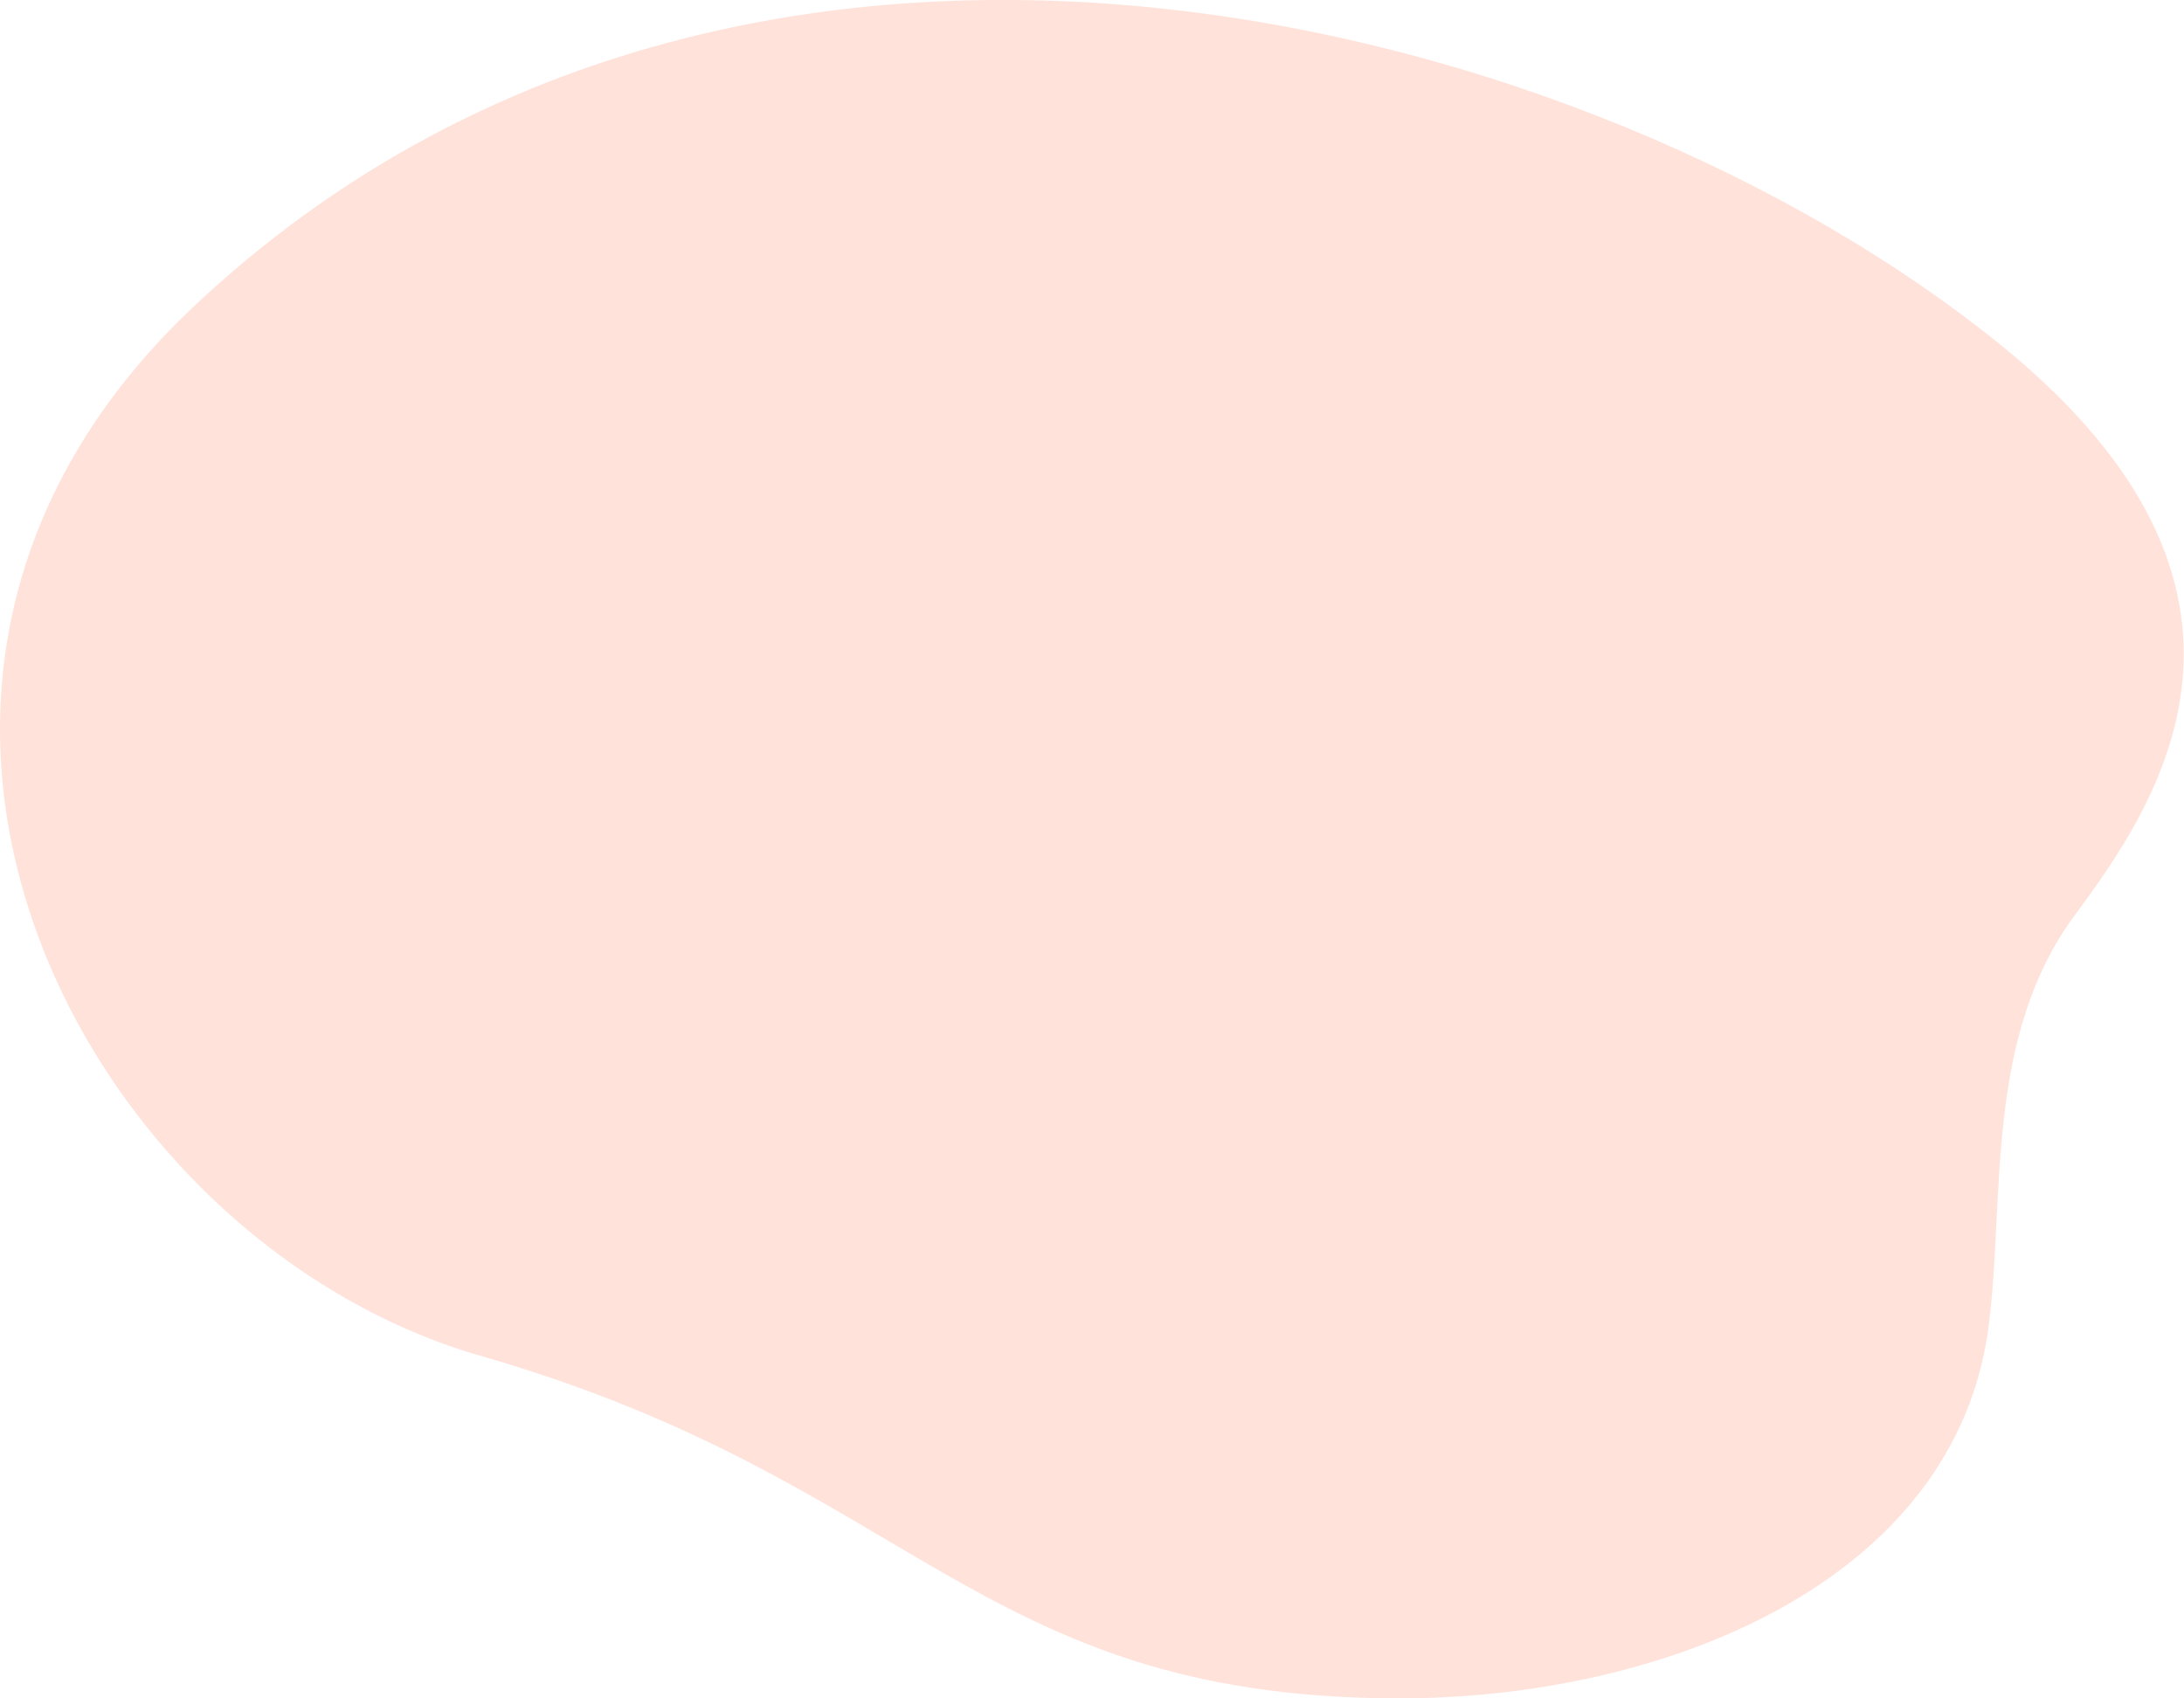
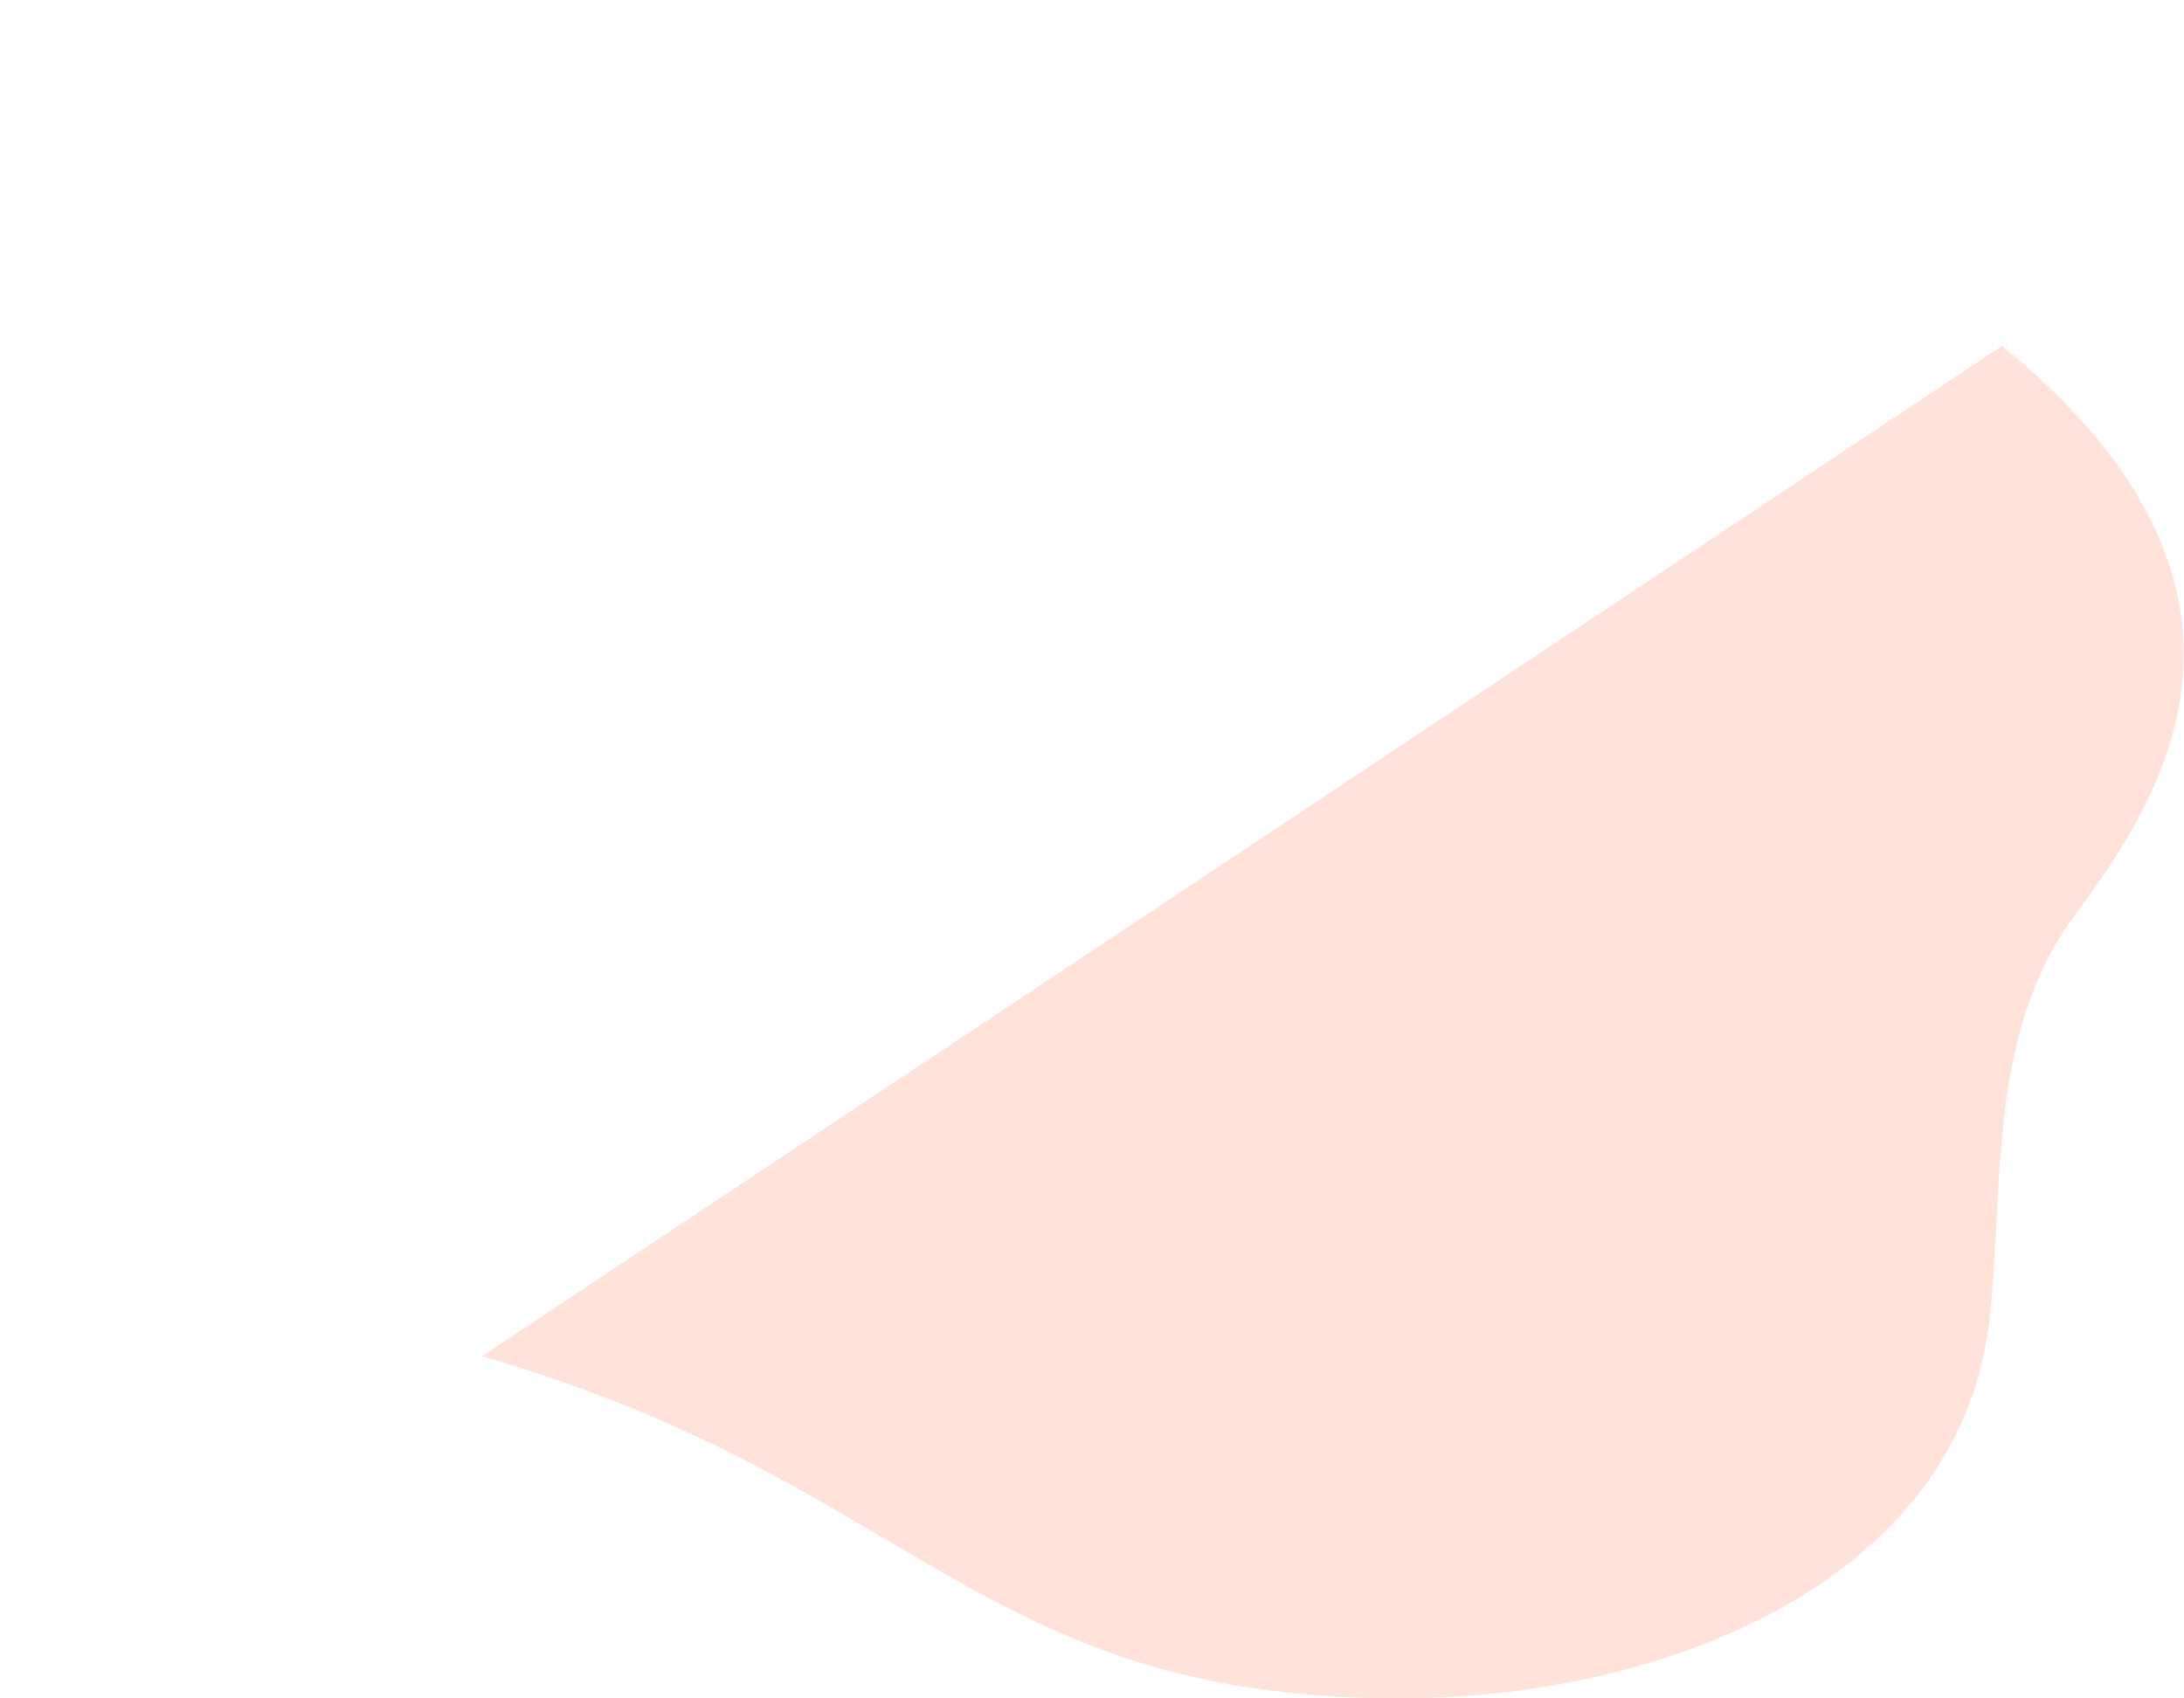
<svg xmlns="http://www.w3.org/2000/svg" id="_レイヤー_2" viewBox="0 0 45 35">
  <defs>
    <style>.cls-1{fill:#ffe3db;}</style>
  </defs>
-   <path class="cls-1" d="M9.93,27.95c8.9,2.56,10.19,7,18.79,7.05,5.53,.03,11.6-2.39,12.26-7.71,.33-2.63-.09-5.91,1.77-8.43,1.68-2.27,4.73-6.66-1.5-11.73C32.86,.3,15.36-4.36,4.02,6.29-4.33,14.11,1.65,25.58,9.93,27.95Z" />
+   <path class="cls-1" d="M9.93,27.95c8.9,2.56,10.19,7,18.79,7.05,5.53,.03,11.6-2.39,12.26-7.71,.33-2.63-.09-5.91,1.77-8.43,1.68-2.27,4.73-6.66-1.5-11.73Z" />
</svg>